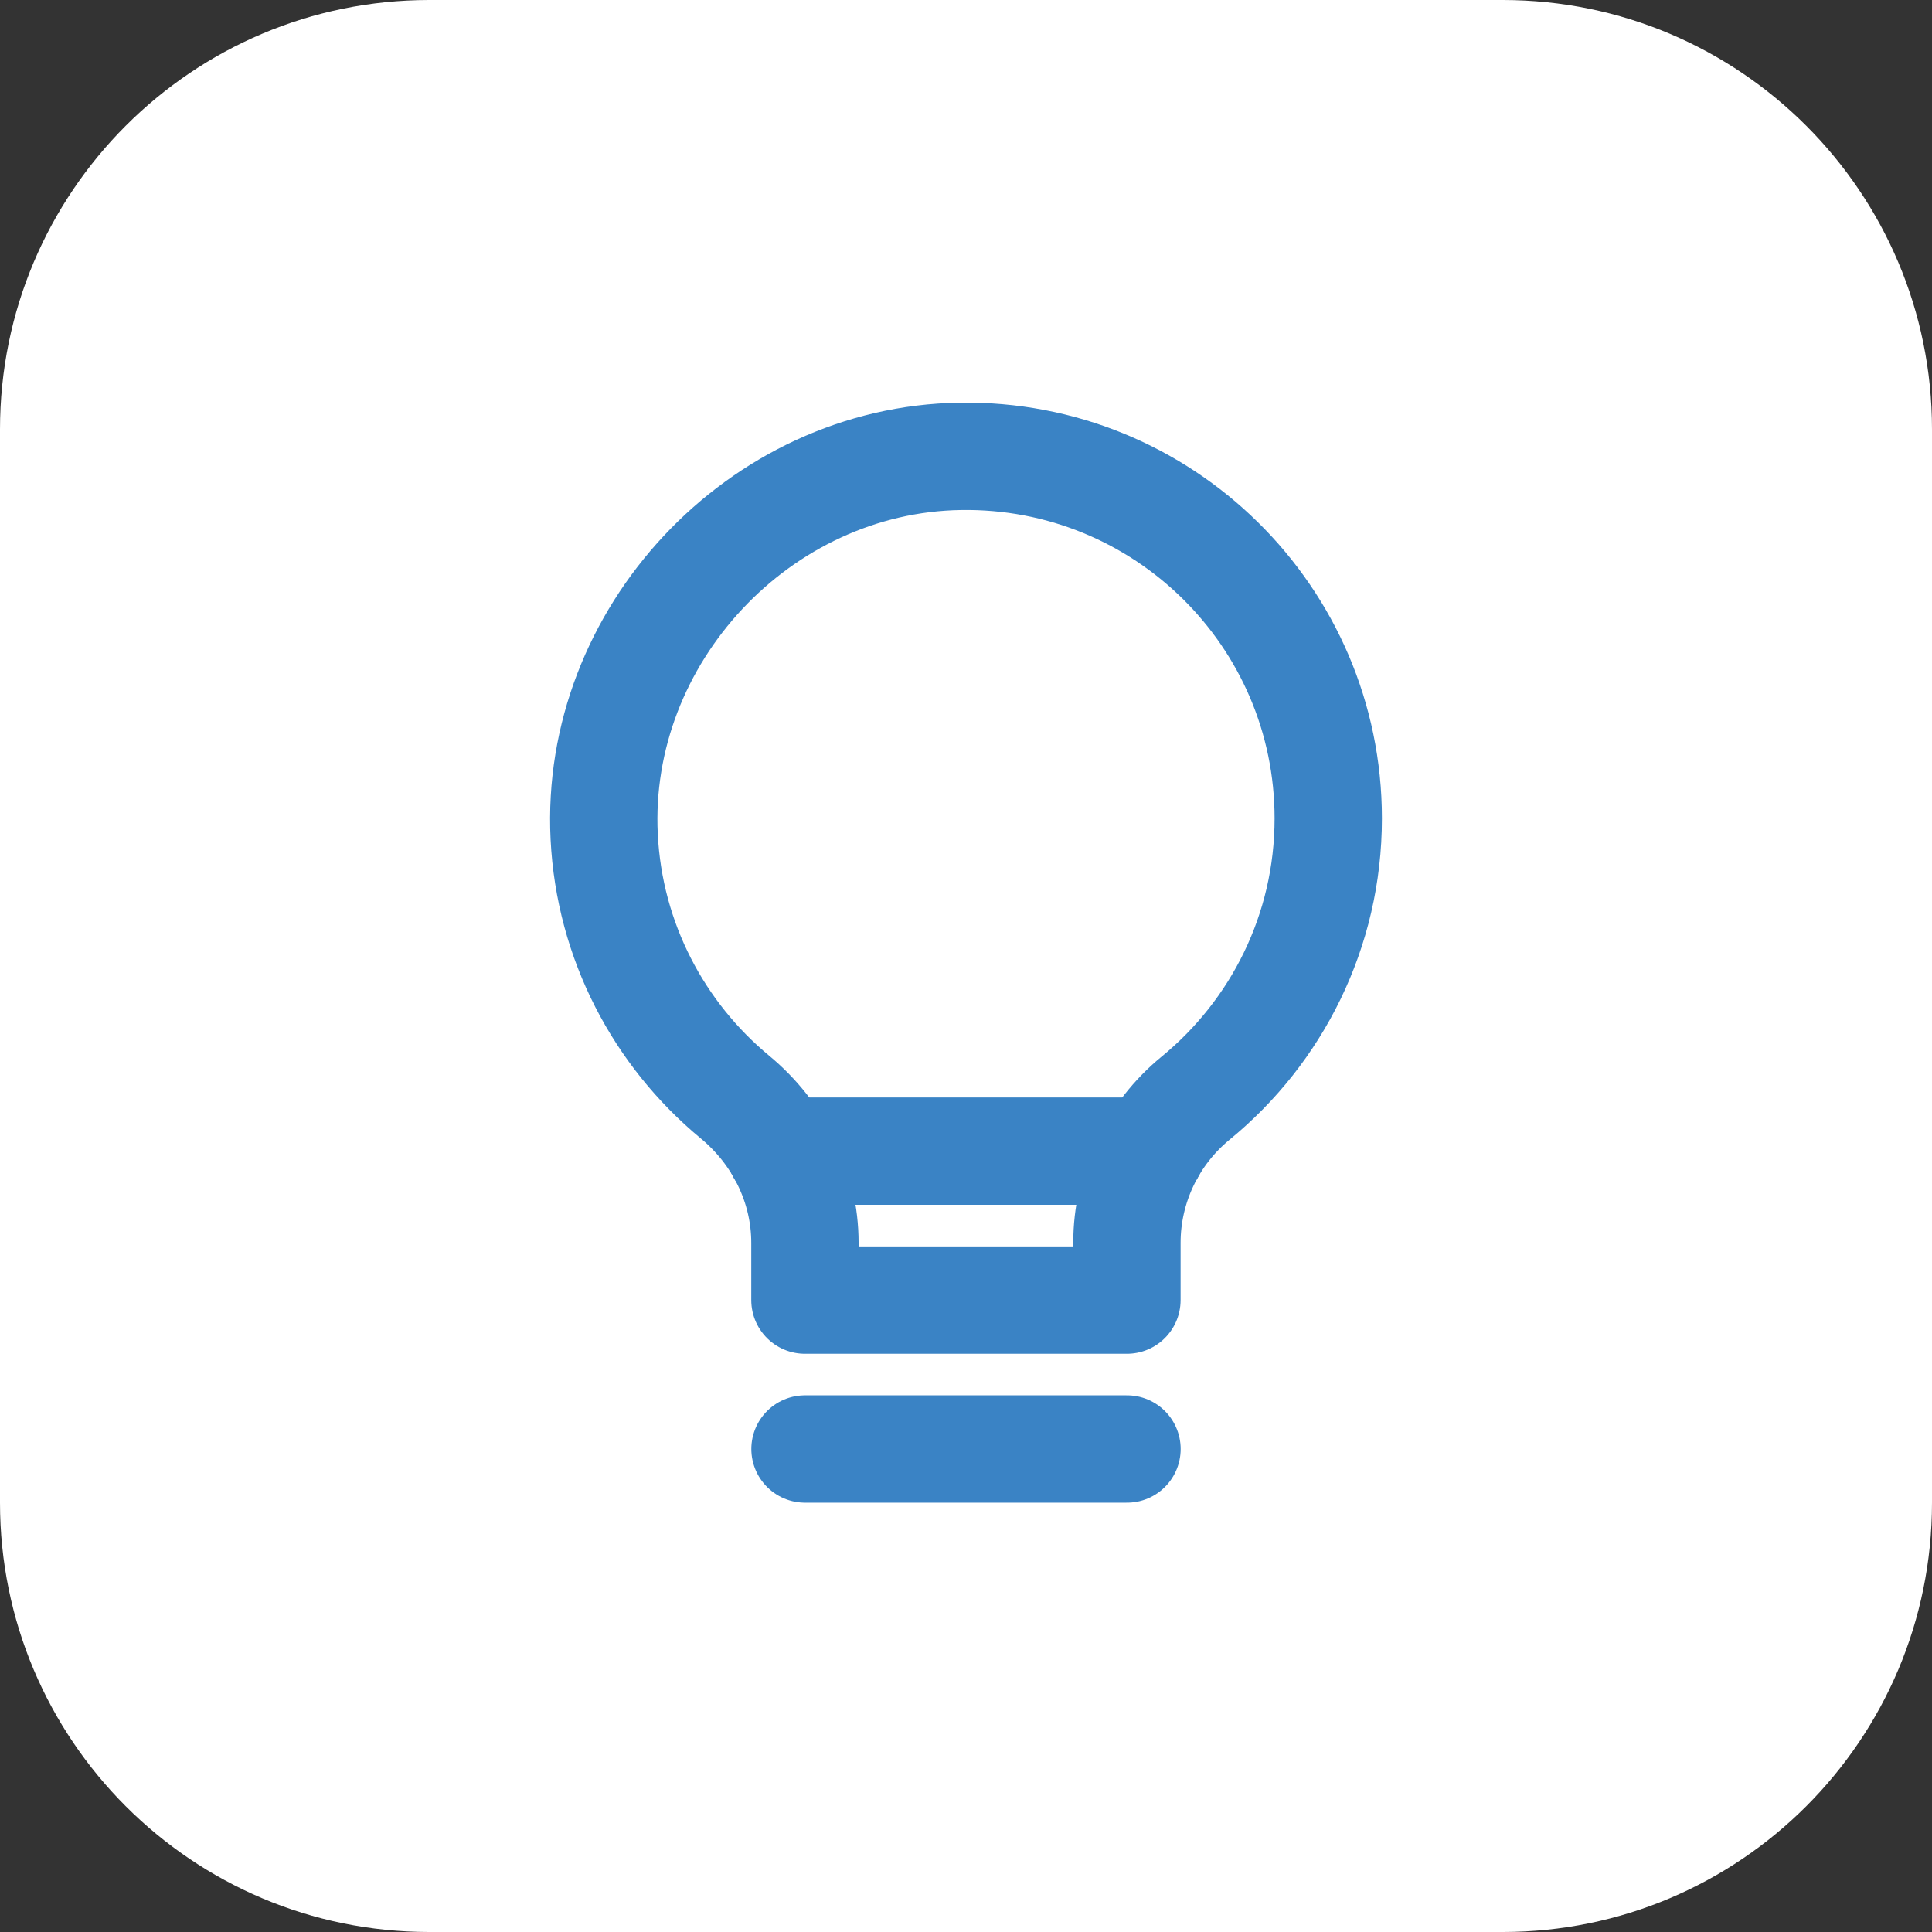
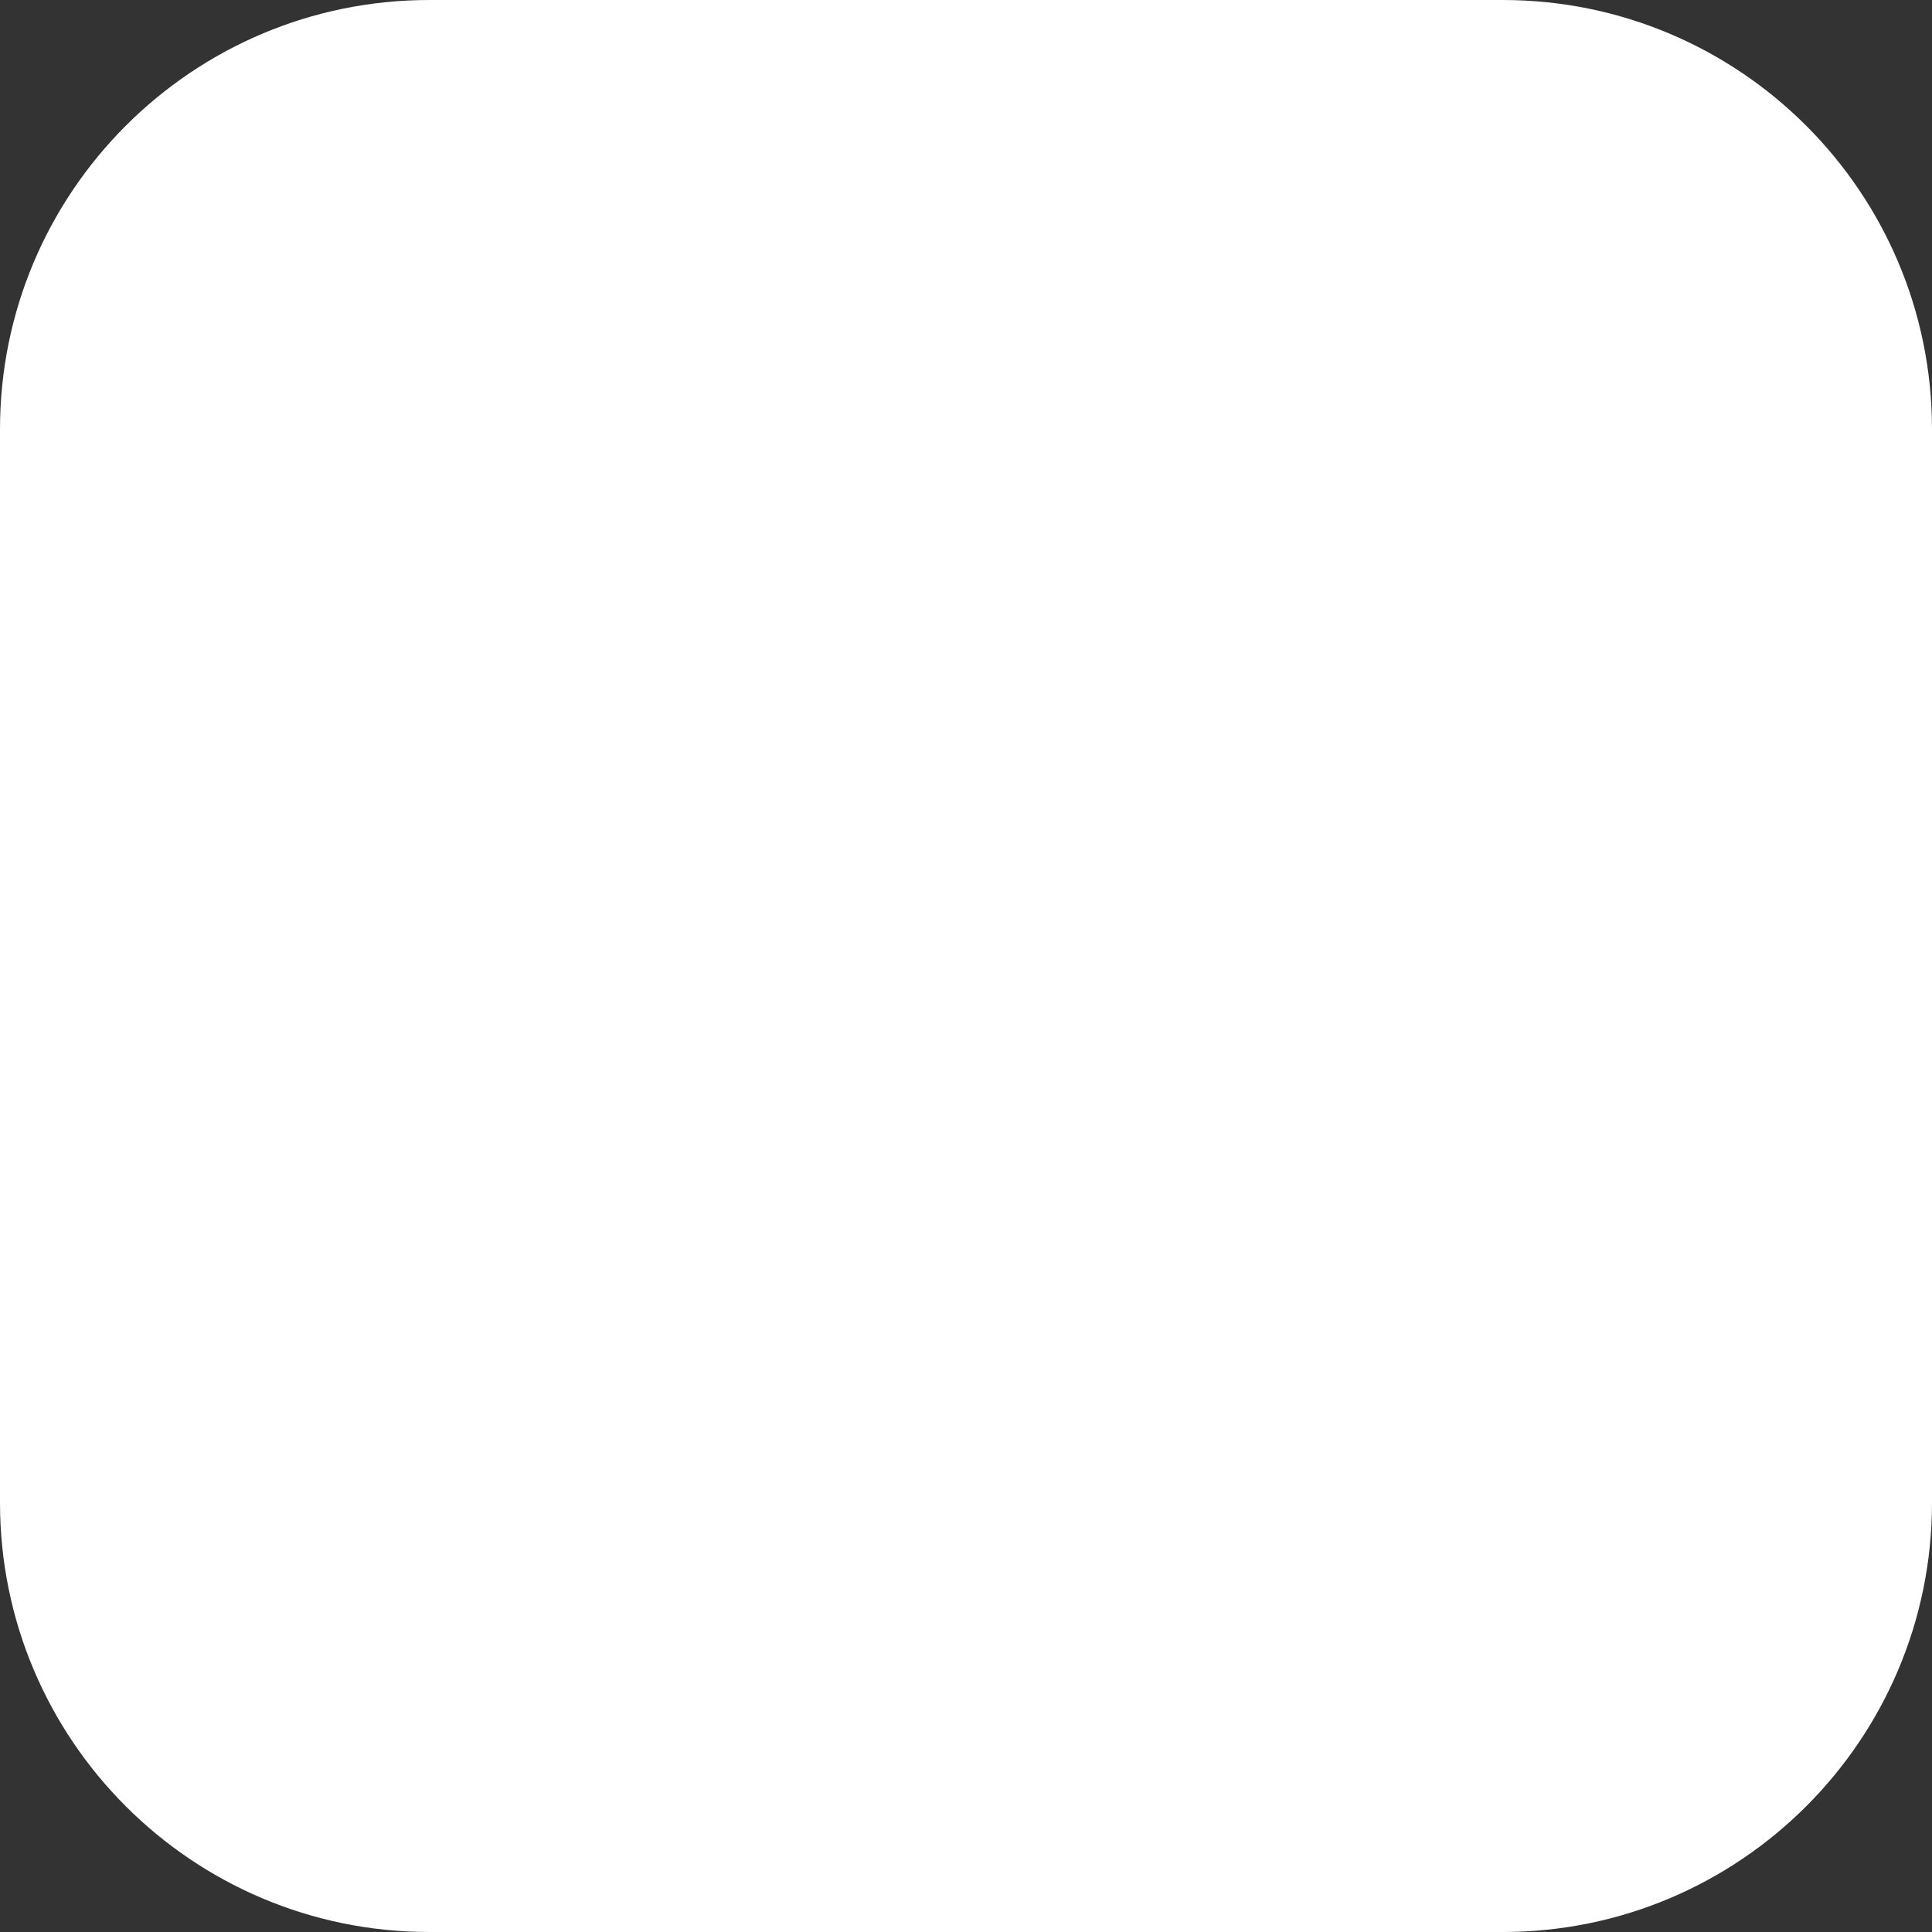
<svg xmlns="http://www.w3.org/2000/svg" width="54" height="54" viewBox="0 0 54 54" fill="none">
  <rect x="0" y="0" width="54" height="54" fill="#333333" stroke="none" />
  <path d="M0 12C0 5.373 5.373 0 12 0H42C48.627 0 54 5.373 54 12V42C54 48.627 48.627 54 42 54H12C5.373 54 0 48.627 0 42V12Z" fill="white" />
  <g clip-path="url(#clip0_4496_11001)">
-     <path d="M22.5 40.5H31.5" stroke="#3A83C5" stroke-width="3" stroke-linecap="round" stroke-linejoin="round" />
-     <path d="M31.498 34.739V36.338H22.498V34.739C22.498 33.153 21.763 31.673 20.541 30.662C18.424 28.908 17.032 26.313 16.887 23.385C16.609 17.774 21.222 12.84 26.839 12.755C32.505 12.666 37.125 17.231 37.125 22.875C37.125 26.028 35.68 28.839 33.418 30.693C32.205 31.688 31.498 33.17 31.498 34.739Z" stroke="#3A83C5" stroke-width="3" stroke-linecap="round" stroke-linejoin="round" />
-     <path d="M21.809 32.175H32.174" stroke="#3A83C5" stroke-width="3" stroke-linecap="round" stroke-linejoin="round" />
-   </g>
+     </g>
  <defs>
    <clipPath id="clip0_4496_11001">
-       <rect width="36" height="36" fill="white" transform="translate(9 9)" />
-     </clipPath>
+       </clipPath>
  </defs>
</svg>